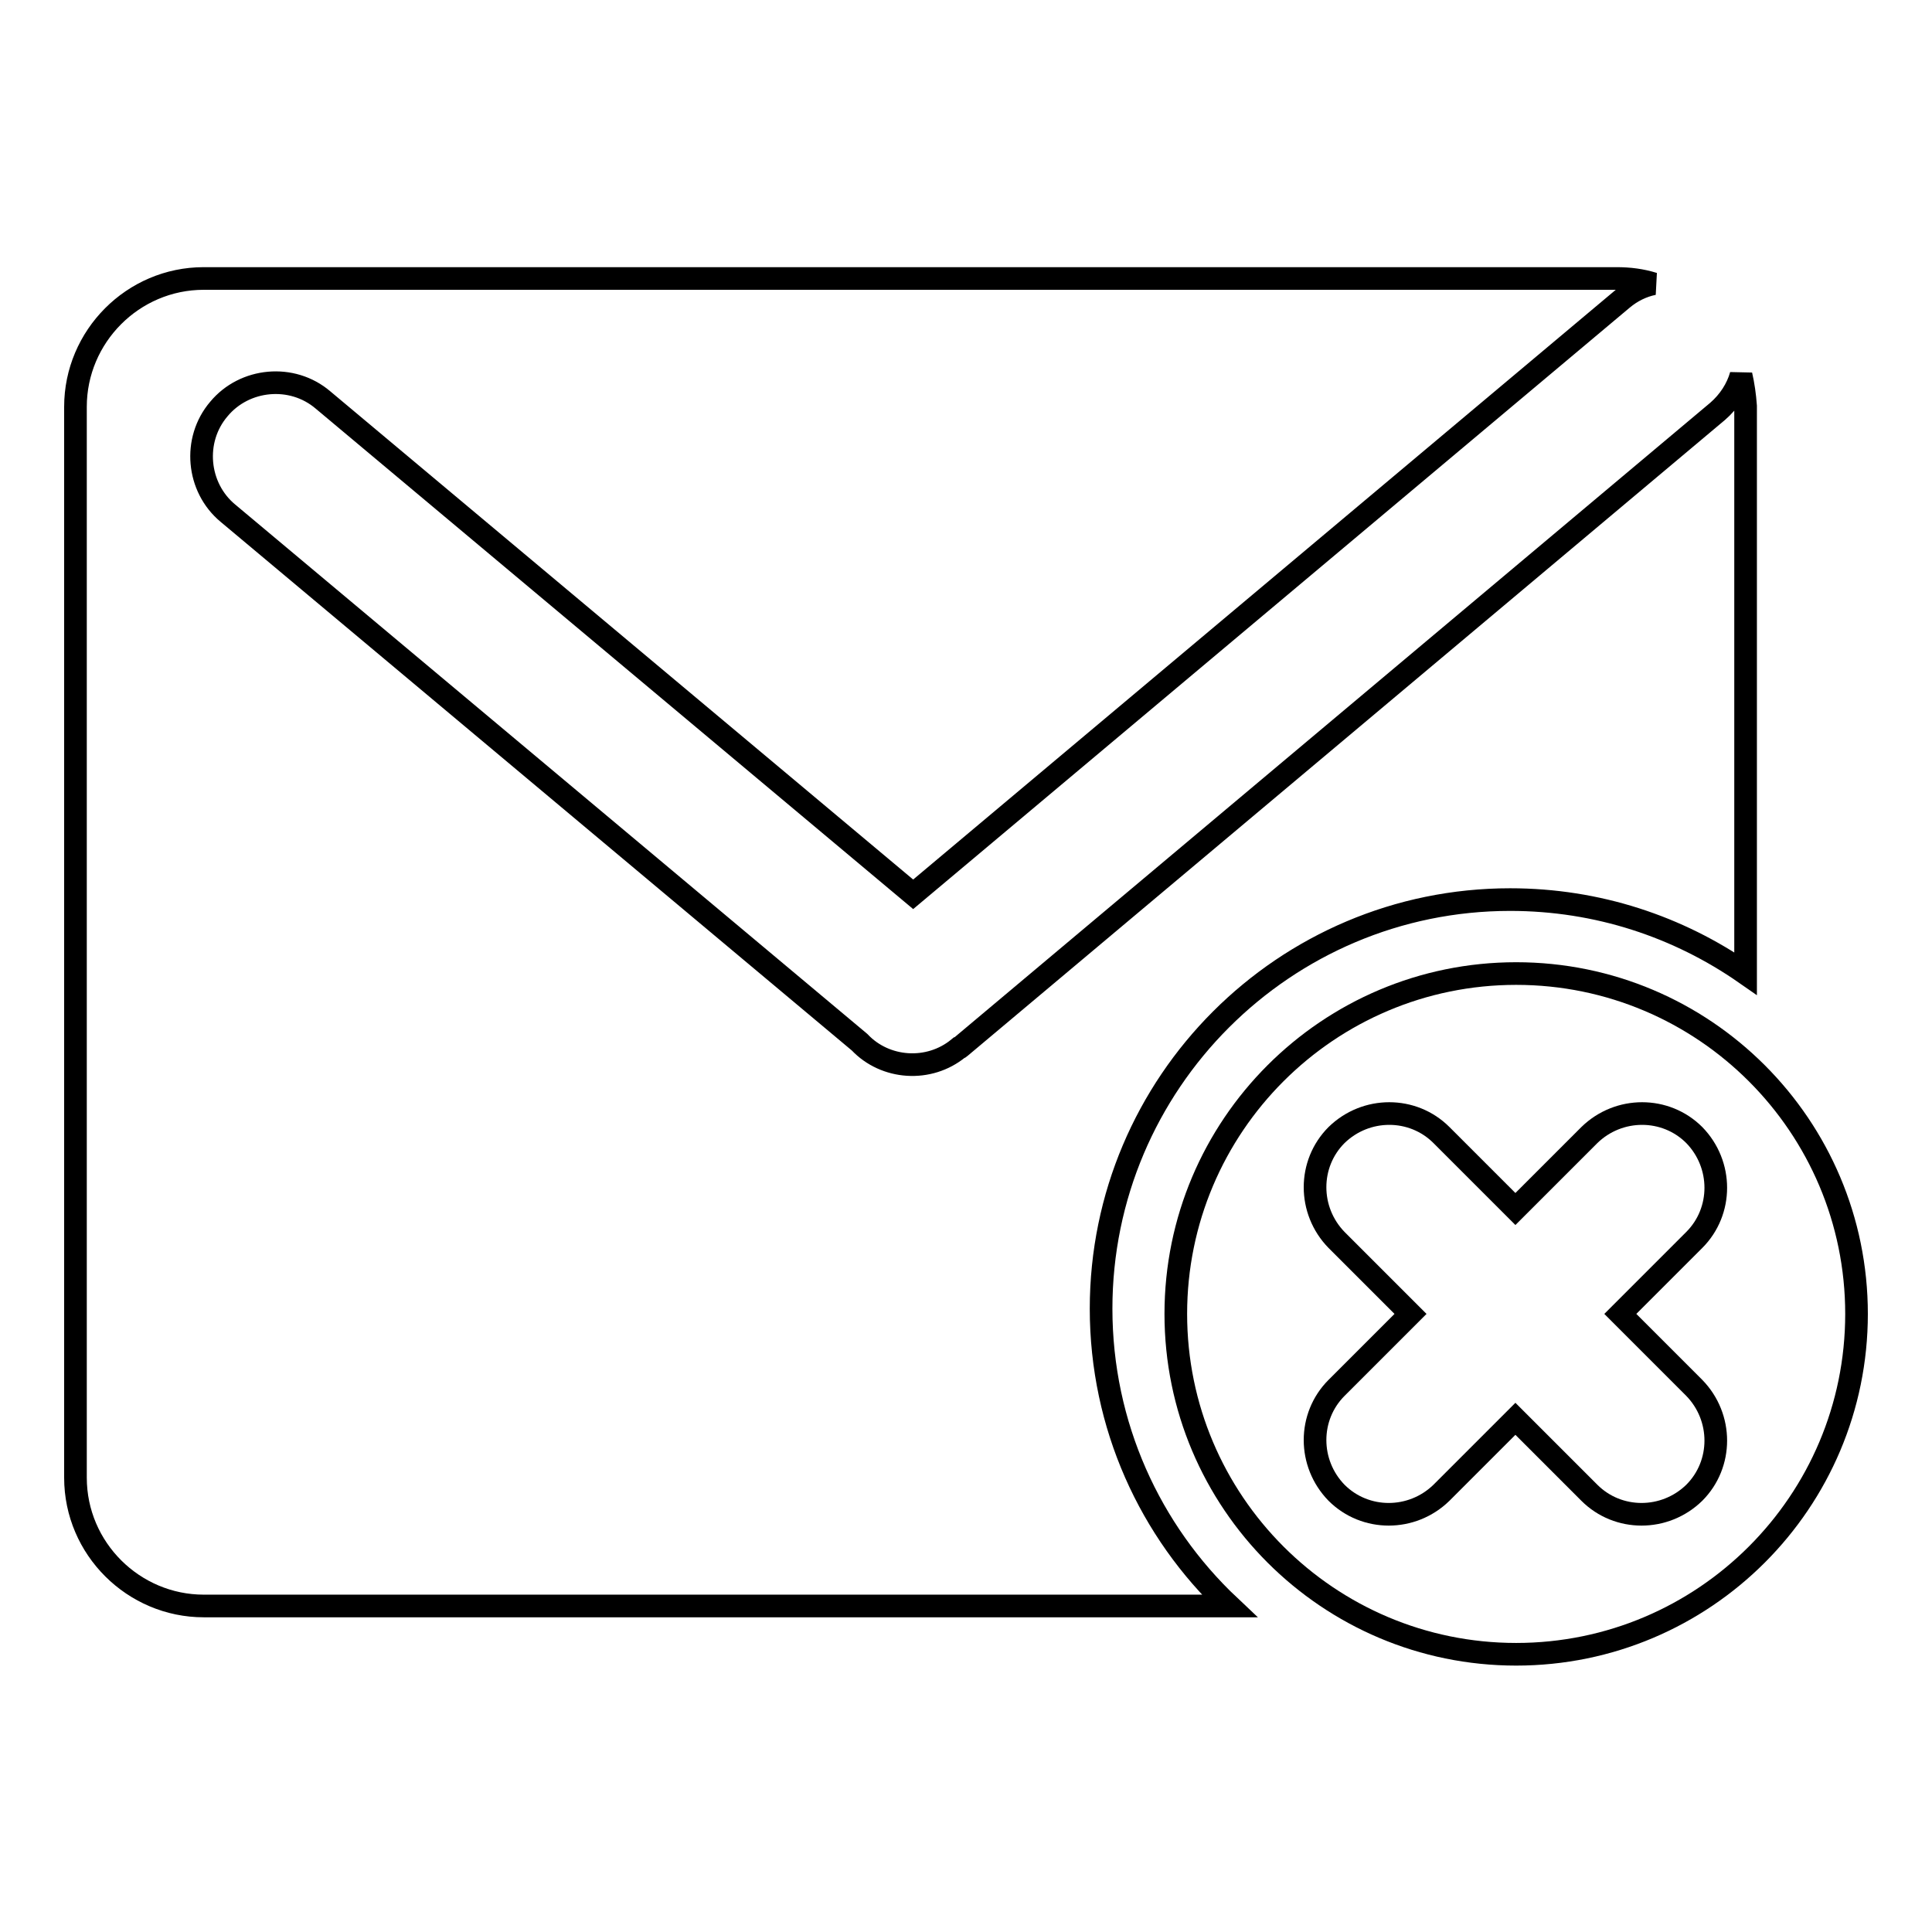
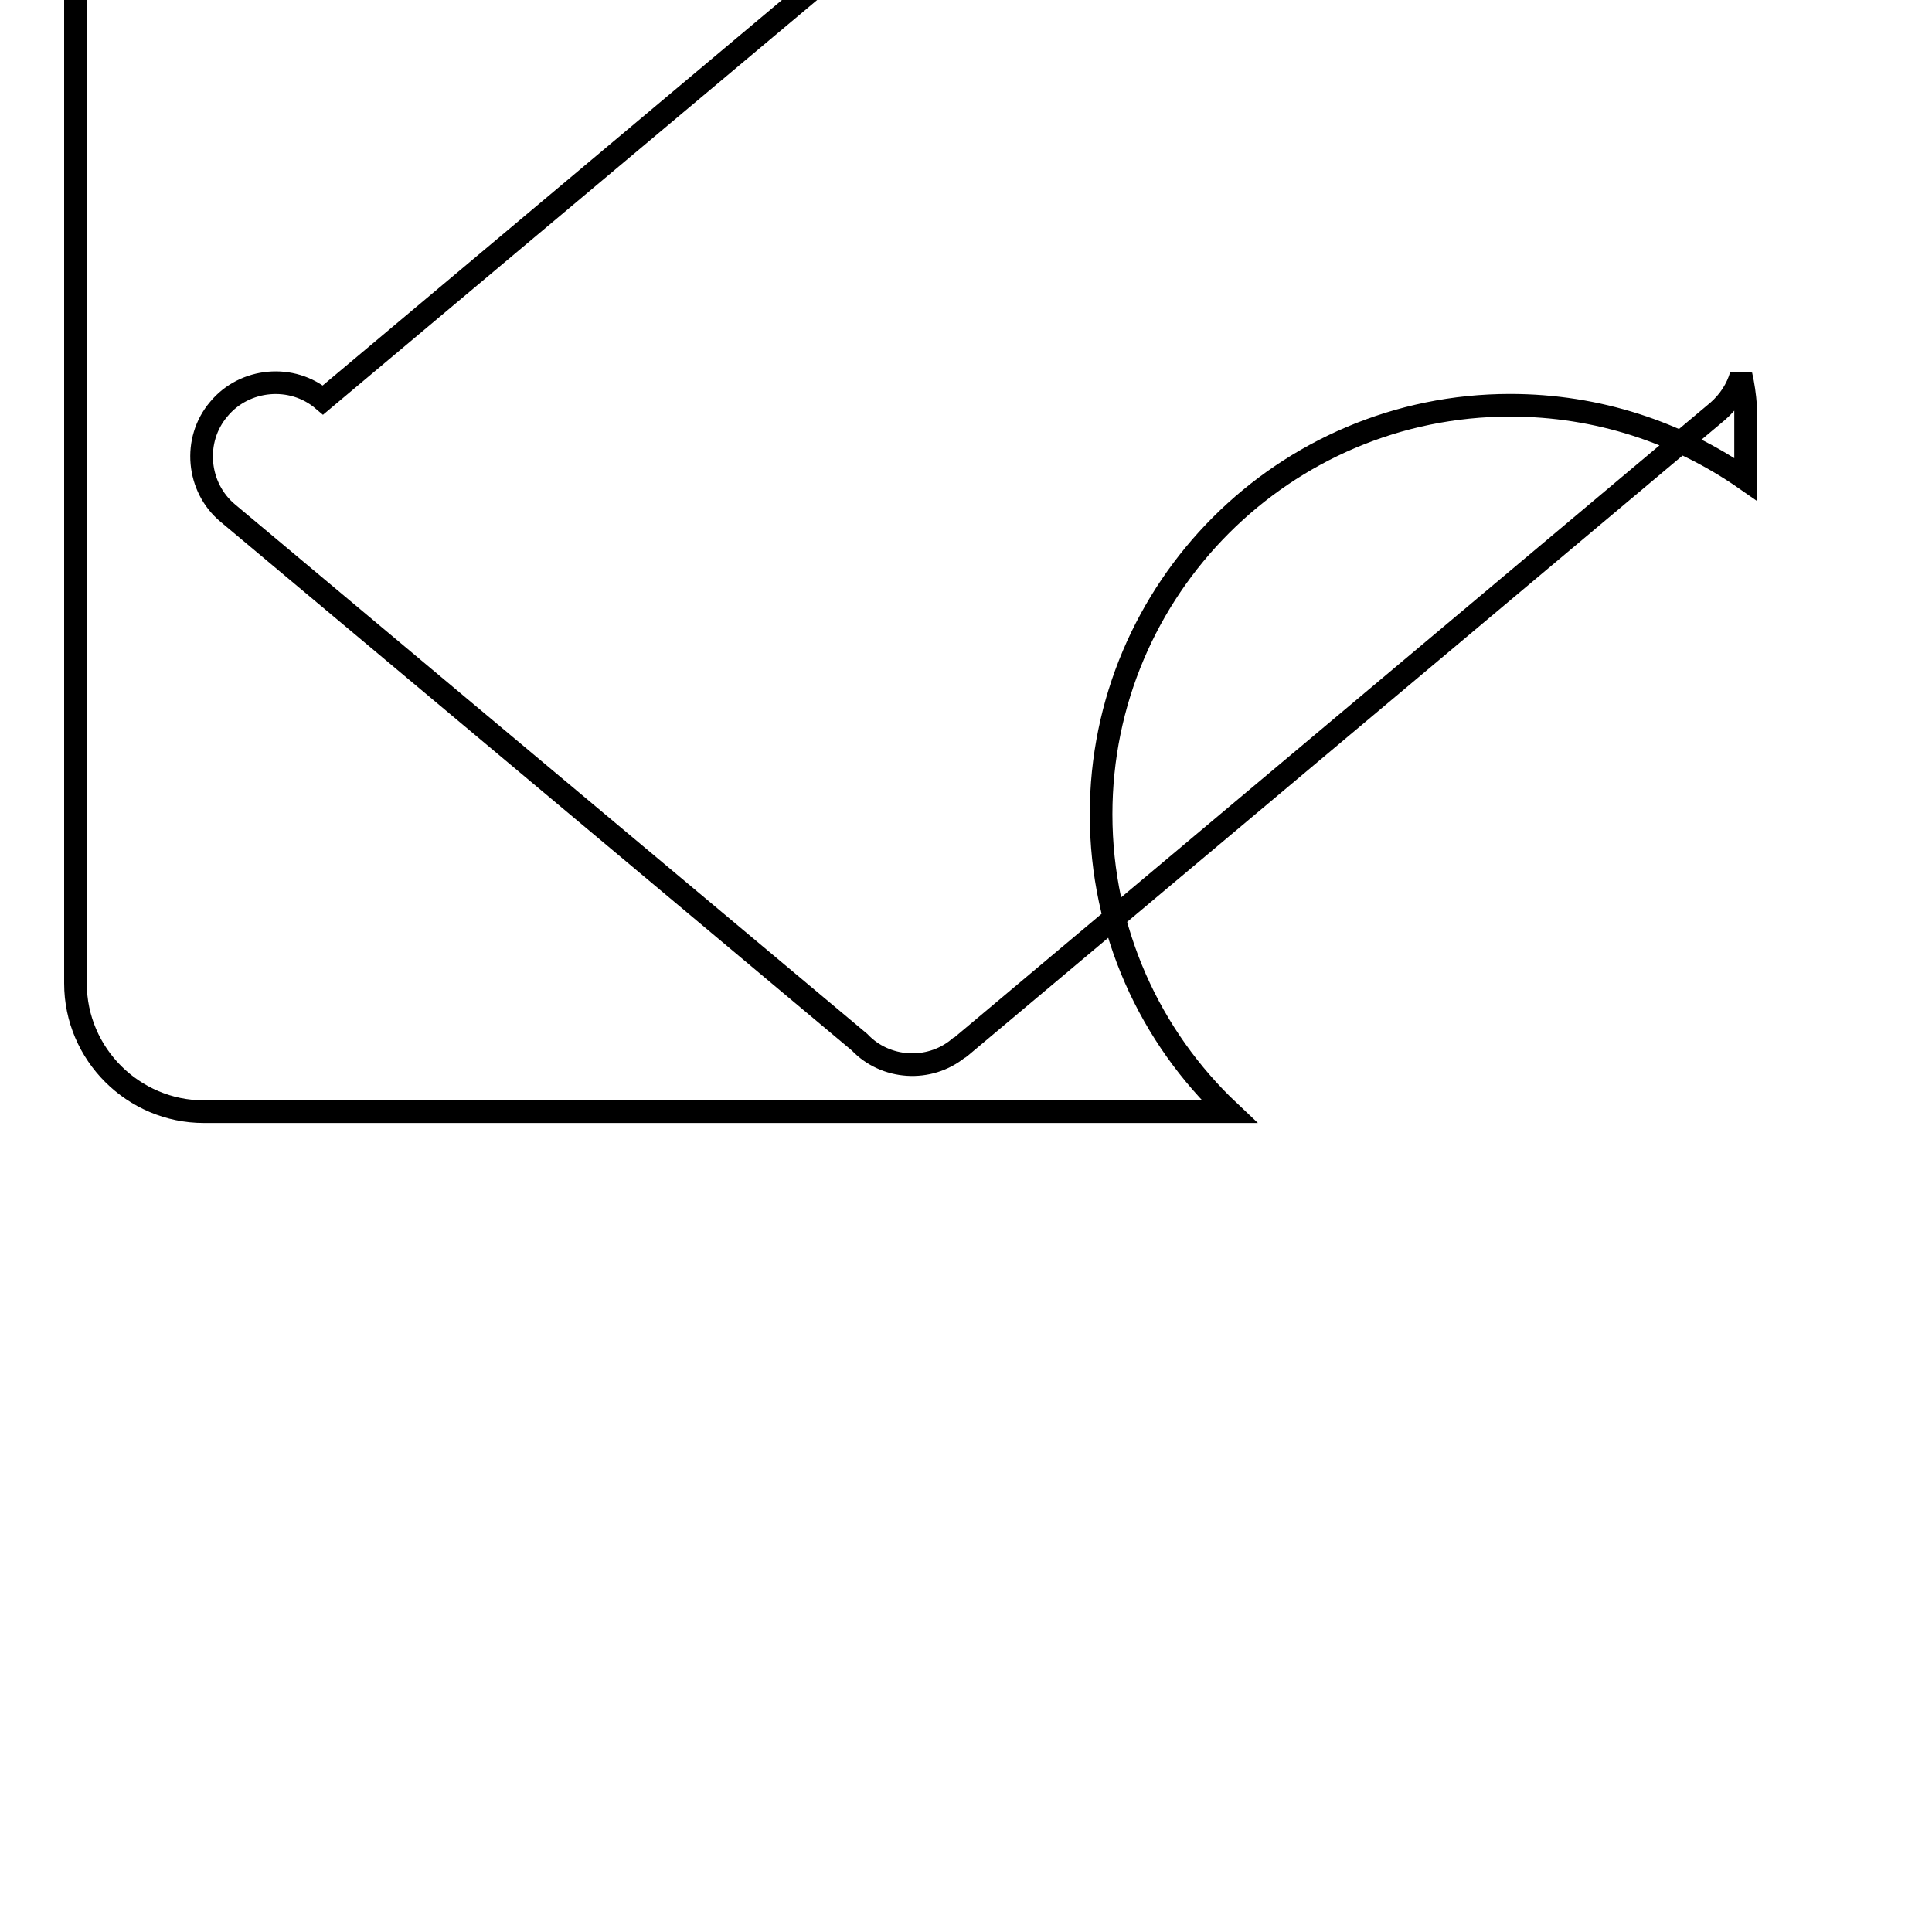
<svg xmlns="http://www.w3.org/2000/svg" version="1.1" x="0px" y="0px" viewBox="0 0 256 256" enable-background="new 0 0 256 256" xml:space="preserve">
  <g>
-     <path stroke-width="3" fill-opacity="0" stroke="#000000" d="M230.7,49.7c-0.5,1.8-1.6,3.5-3.1,4.8l-100.4,84.3c0,0-0.1,0.1-0.2,0.1c-3.9,3.2-9.7,2.8-13.1-0.8L30.2,68 c-4.1-3.4-4.7-9.7-1.2-13.8c3.4-4.1,9.7-4.7,13.8-1.2l78.2,65.5l94-78.9c1.2-1,2.6-1.7,4.1-2c-1.6-0.5-3.2-0.7-4.9-0.7H27 c-9.4,0-17,7.7-17,17v141.9c0,9.4,7.7,17,17,17h135.9c-10.5-9.9-17-23.9-17-39.4c0-29.9,24.3-54.2,54.2-54.2 c11.6,0,22.3,3.6,31.2,9.8V53.8C231.2,52.4,231,51,230.7,49.7z" />
-     <path stroke-width="3" fill-opacity="0" stroke="#000000" d="M155.8,174.1c0,24.9,20.2,45.1,45.1,45.1c24.9,0,45.1-20.2,45.1-45.1S225.8,129,200.9,129 C176,129,155.8,149.2,155.8,174.1z" />
-     <path stroke-width="3" fill-opacity="0" stroke="#000000" d="M214.7,174.1l9.8-9.8c3.8-3.8,3.8-10,0-13.9c-3.8-3.8-10-3.8-13.9,0l-9.8,9.8l-9.8-9.8 c-3.8-3.8-10-3.8-13.9,0c-3.8,3.8-3.8,10,0,13.9l9.8,9.8l-9.8,9.8c-3.8,3.8-3.8,10,0,13.9c3.8,3.8,10,3.8,13.9,0l9.8-9.8l9.8,9.8 c3.8,3.8,10,3.8,13.9,0c3.8-3.8,3.8-10,0-13.9L214.7,174.1z" />
+     <path stroke-width="3" fill-opacity="0" stroke="#000000" d="M230.7,49.7c-0.5,1.8-1.6,3.5-3.1,4.8l-100.4,84.3c0,0-0.1,0.1-0.2,0.1c-3.9,3.2-9.7,2.8-13.1-0.8L30.2,68 c-4.1-3.4-4.7-9.7-1.2-13.8c3.4-4.1,9.7-4.7,13.8-1.2l94-78.9c1.2-1,2.6-1.7,4.1-2c-1.6-0.5-3.2-0.7-4.9-0.7H27 c-9.4,0-17,7.7-17,17v141.9c0,9.4,7.7,17,17,17h135.9c-10.5-9.9-17-23.9-17-39.4c0-29.9,24.3-54.2,54.2-54.2 c11.6,0,22.3,3.6,31.2,9.8V53.8C231.2,52.4,231,51,230.7,49.7z" />
  </g>
</svg>